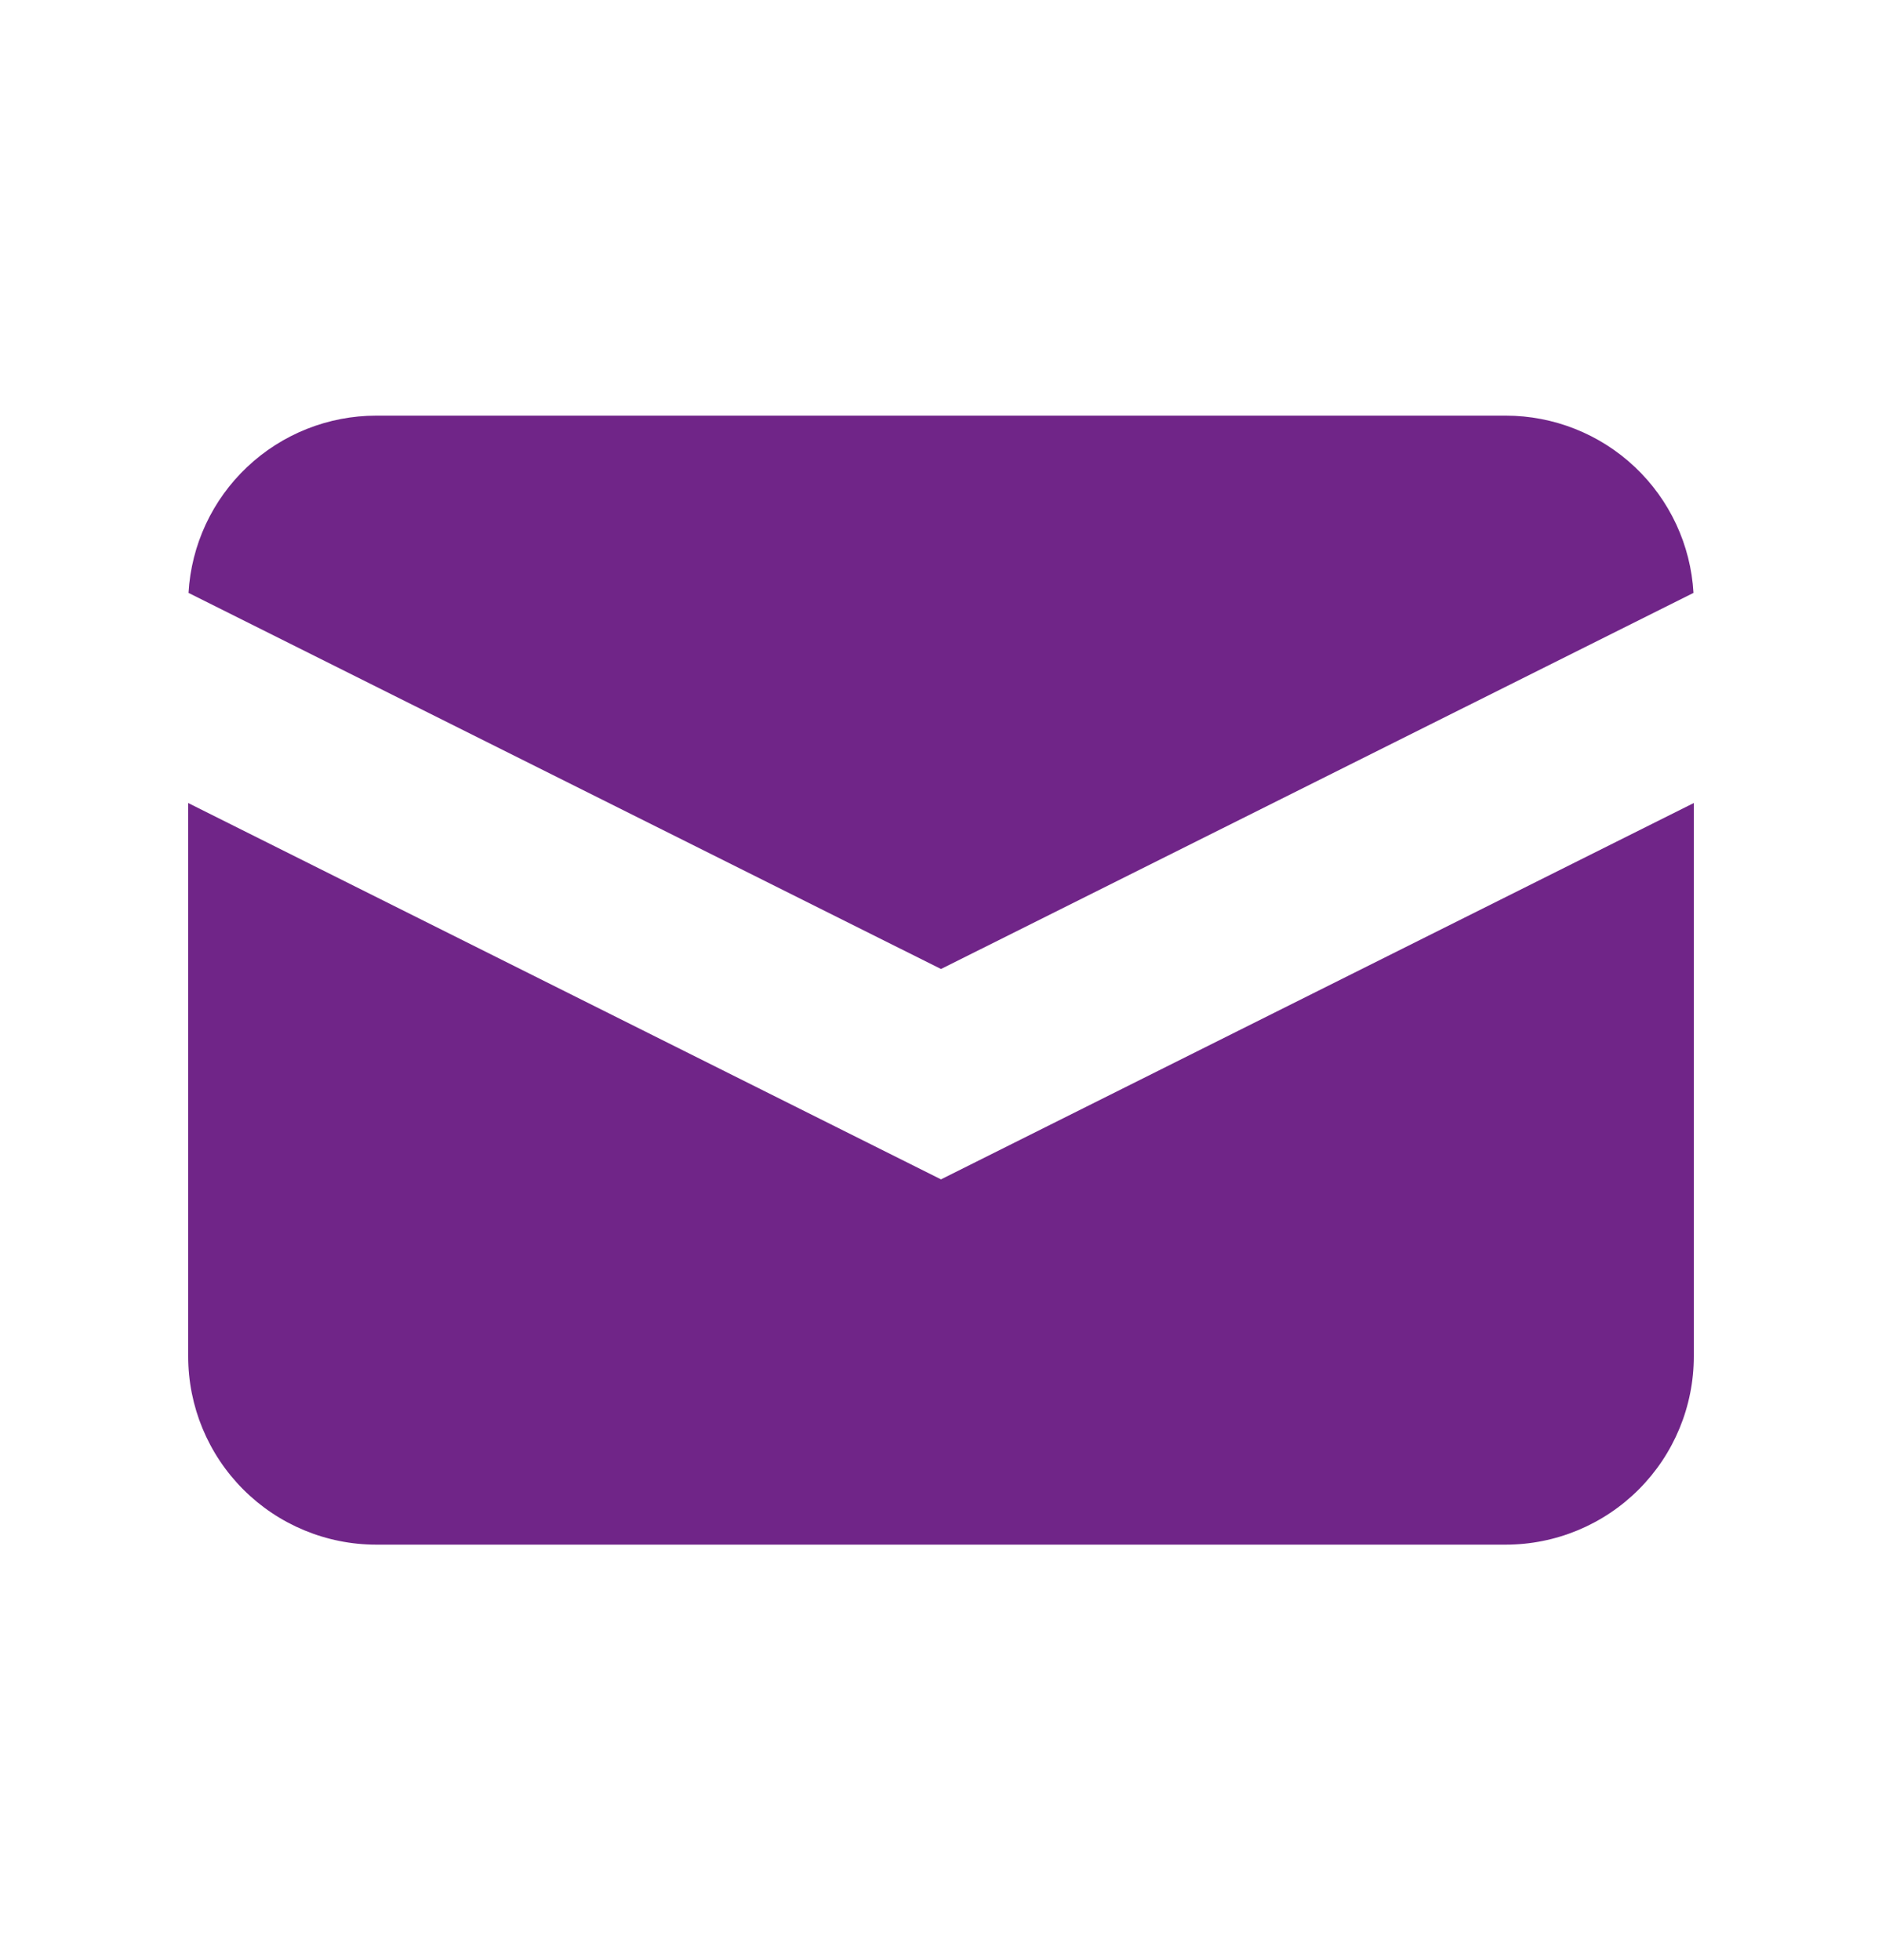
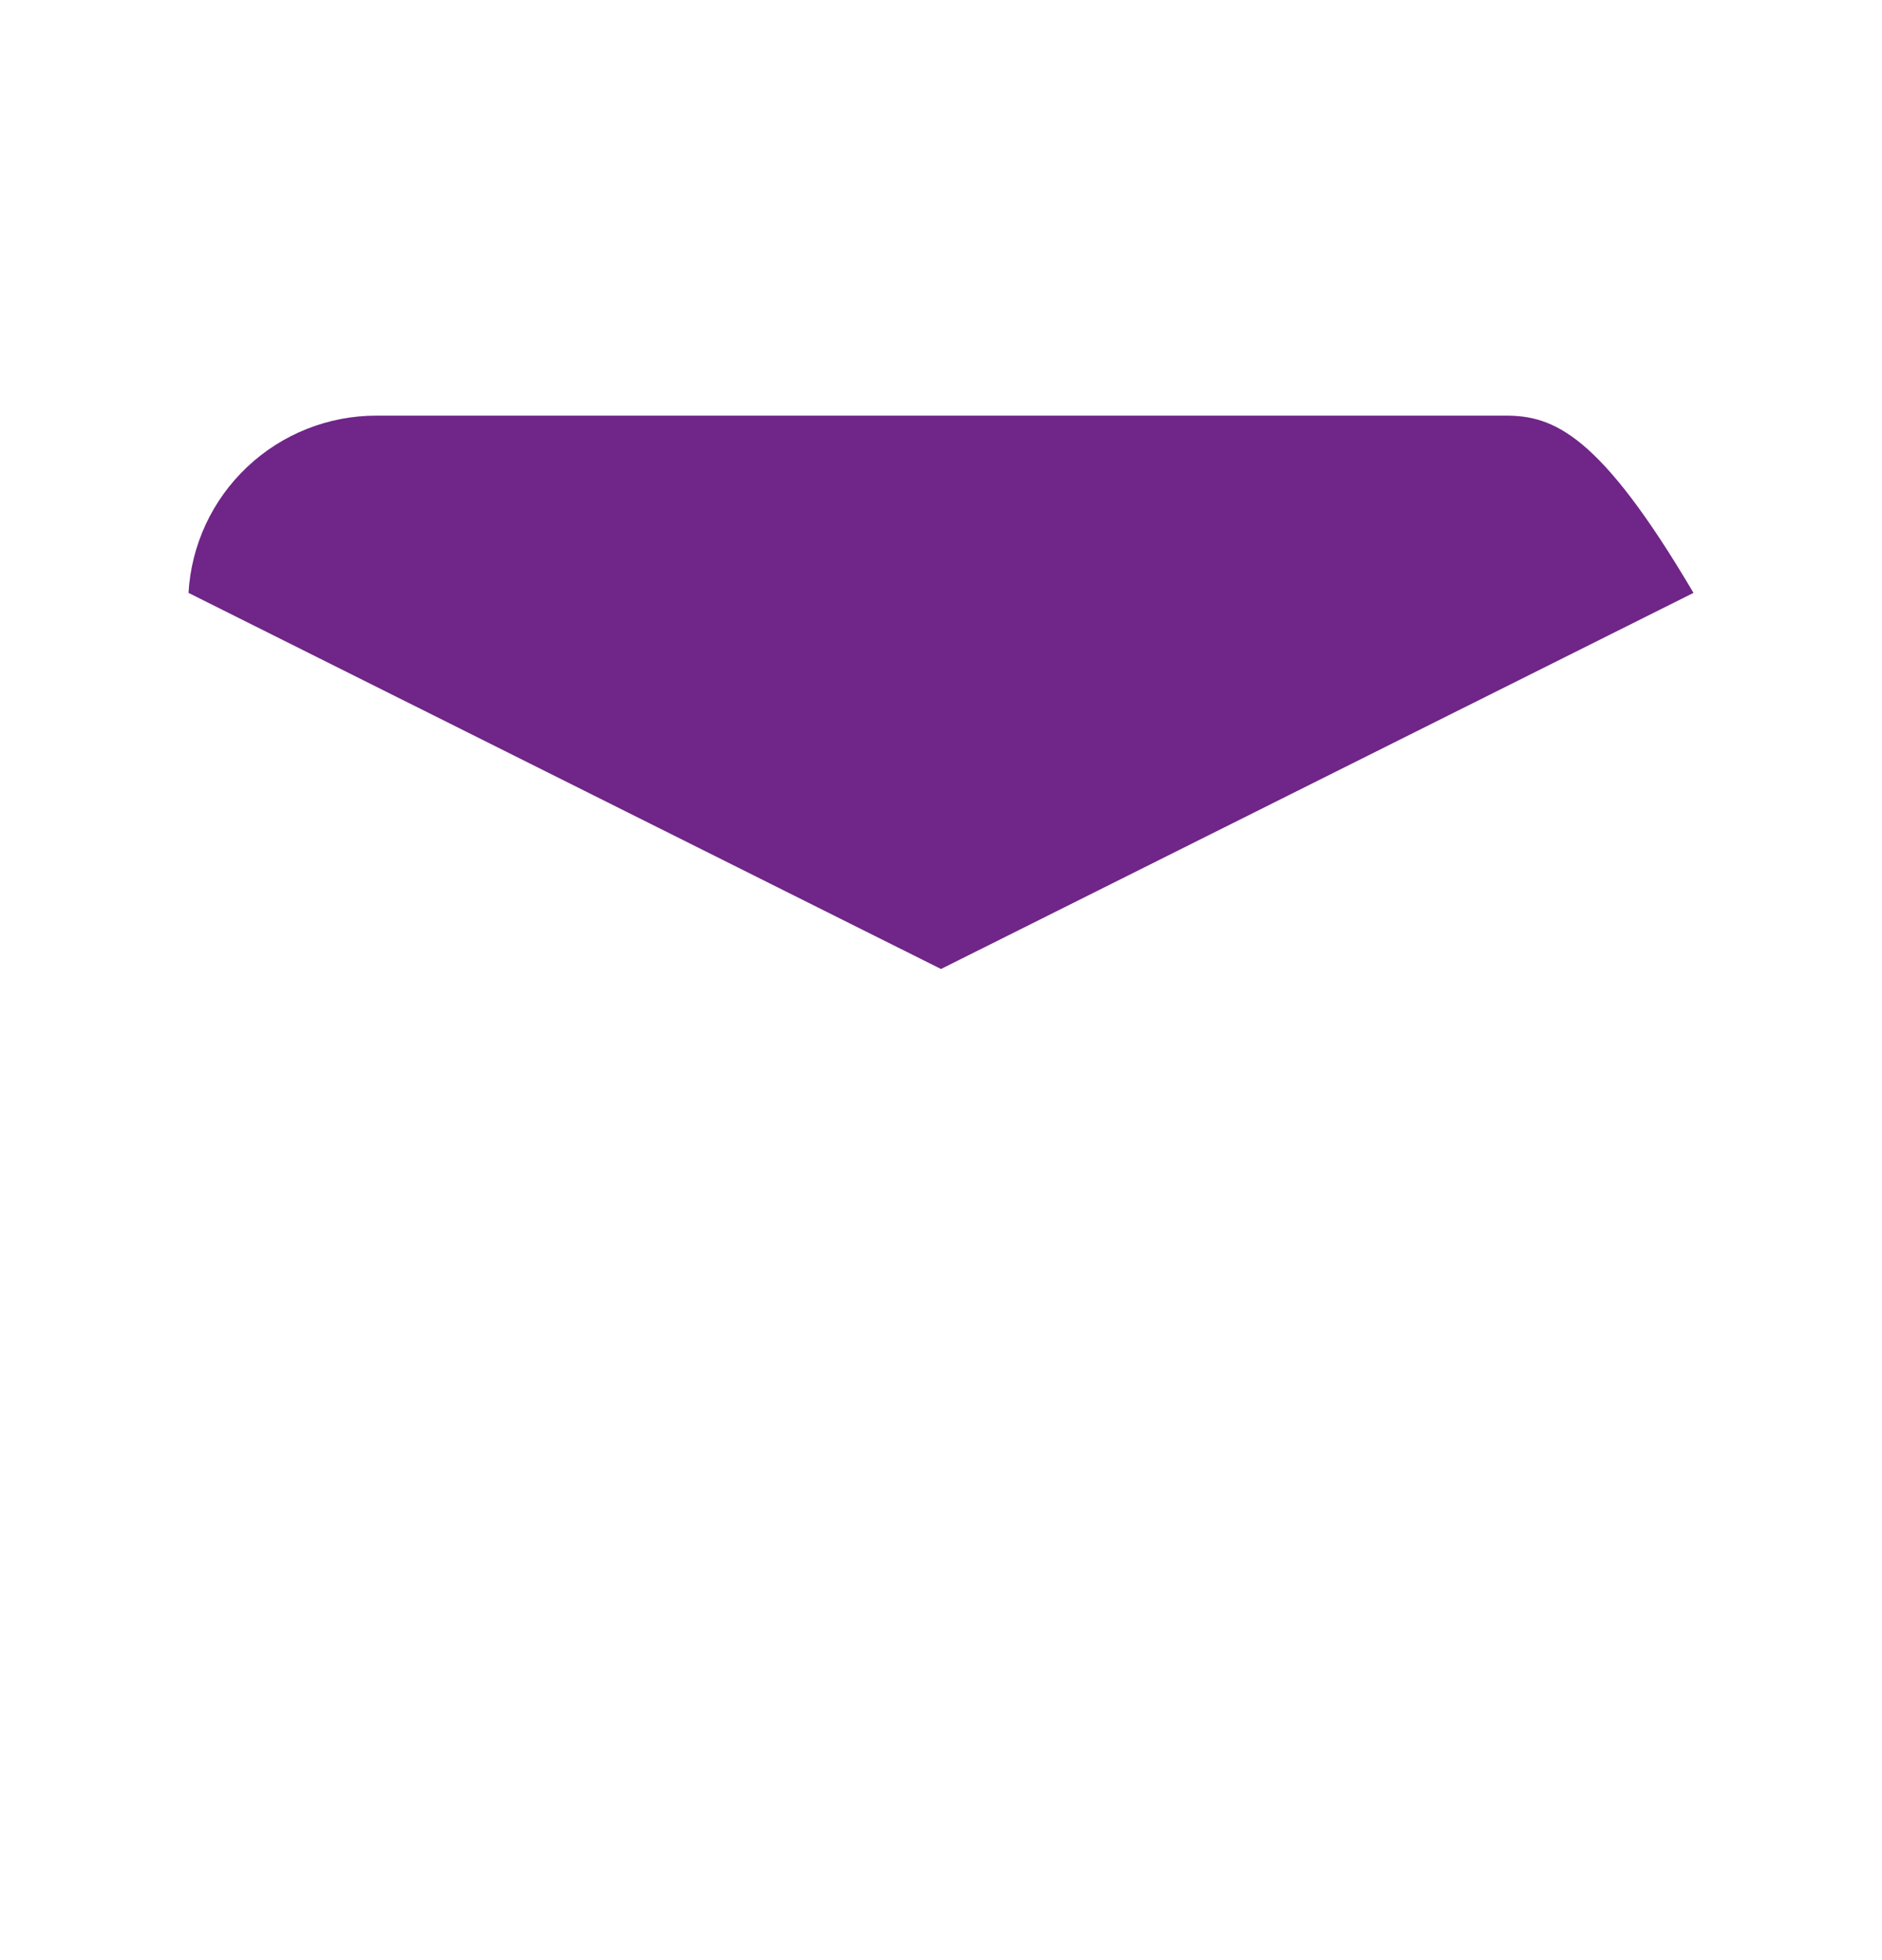
<svg xmlns="http://www.w3.org/2000/svg" width="24" height="25" viewBox="0 0 24 25" fill="none">
-   <path d="M2.404 7.562L12 12.359L21.596 7.562C21.561 6.95 21.293 6.375 20.847 5.955C20.402 5.535 19.812 5.301 19.2 5.301H4.8C4.187 5.301 3.598 5.535 3.153 5.955C2.707 6.375 2.439 6.95 2.404 7.562Z" fill="#702588" />
-   <path d="M21.6 10.242L12 15.042L2.4 10.242V17.301C2.4 17.937 2.653 18.548 3.103 18.998C3.553 19.448 4.163 19.701 4.8 19.701H19.2C19.837 19.701 20.447 19.448 20.897 18.998C21.347 18.548 21.6 17.937 21.6 17.301V10.242Z" fill="#702588" />
+   <path d="M2.404 7.562L12 12.359L21.596 7.562C20.402 5.535 19.812 5.301 19.2 5.301H4.8C4.187 5.301 3.598 5.535 3.153 5.955C2.707 6.375 2.439 6.95 2.404 7.562Z" fill="#702588" />
</svg>